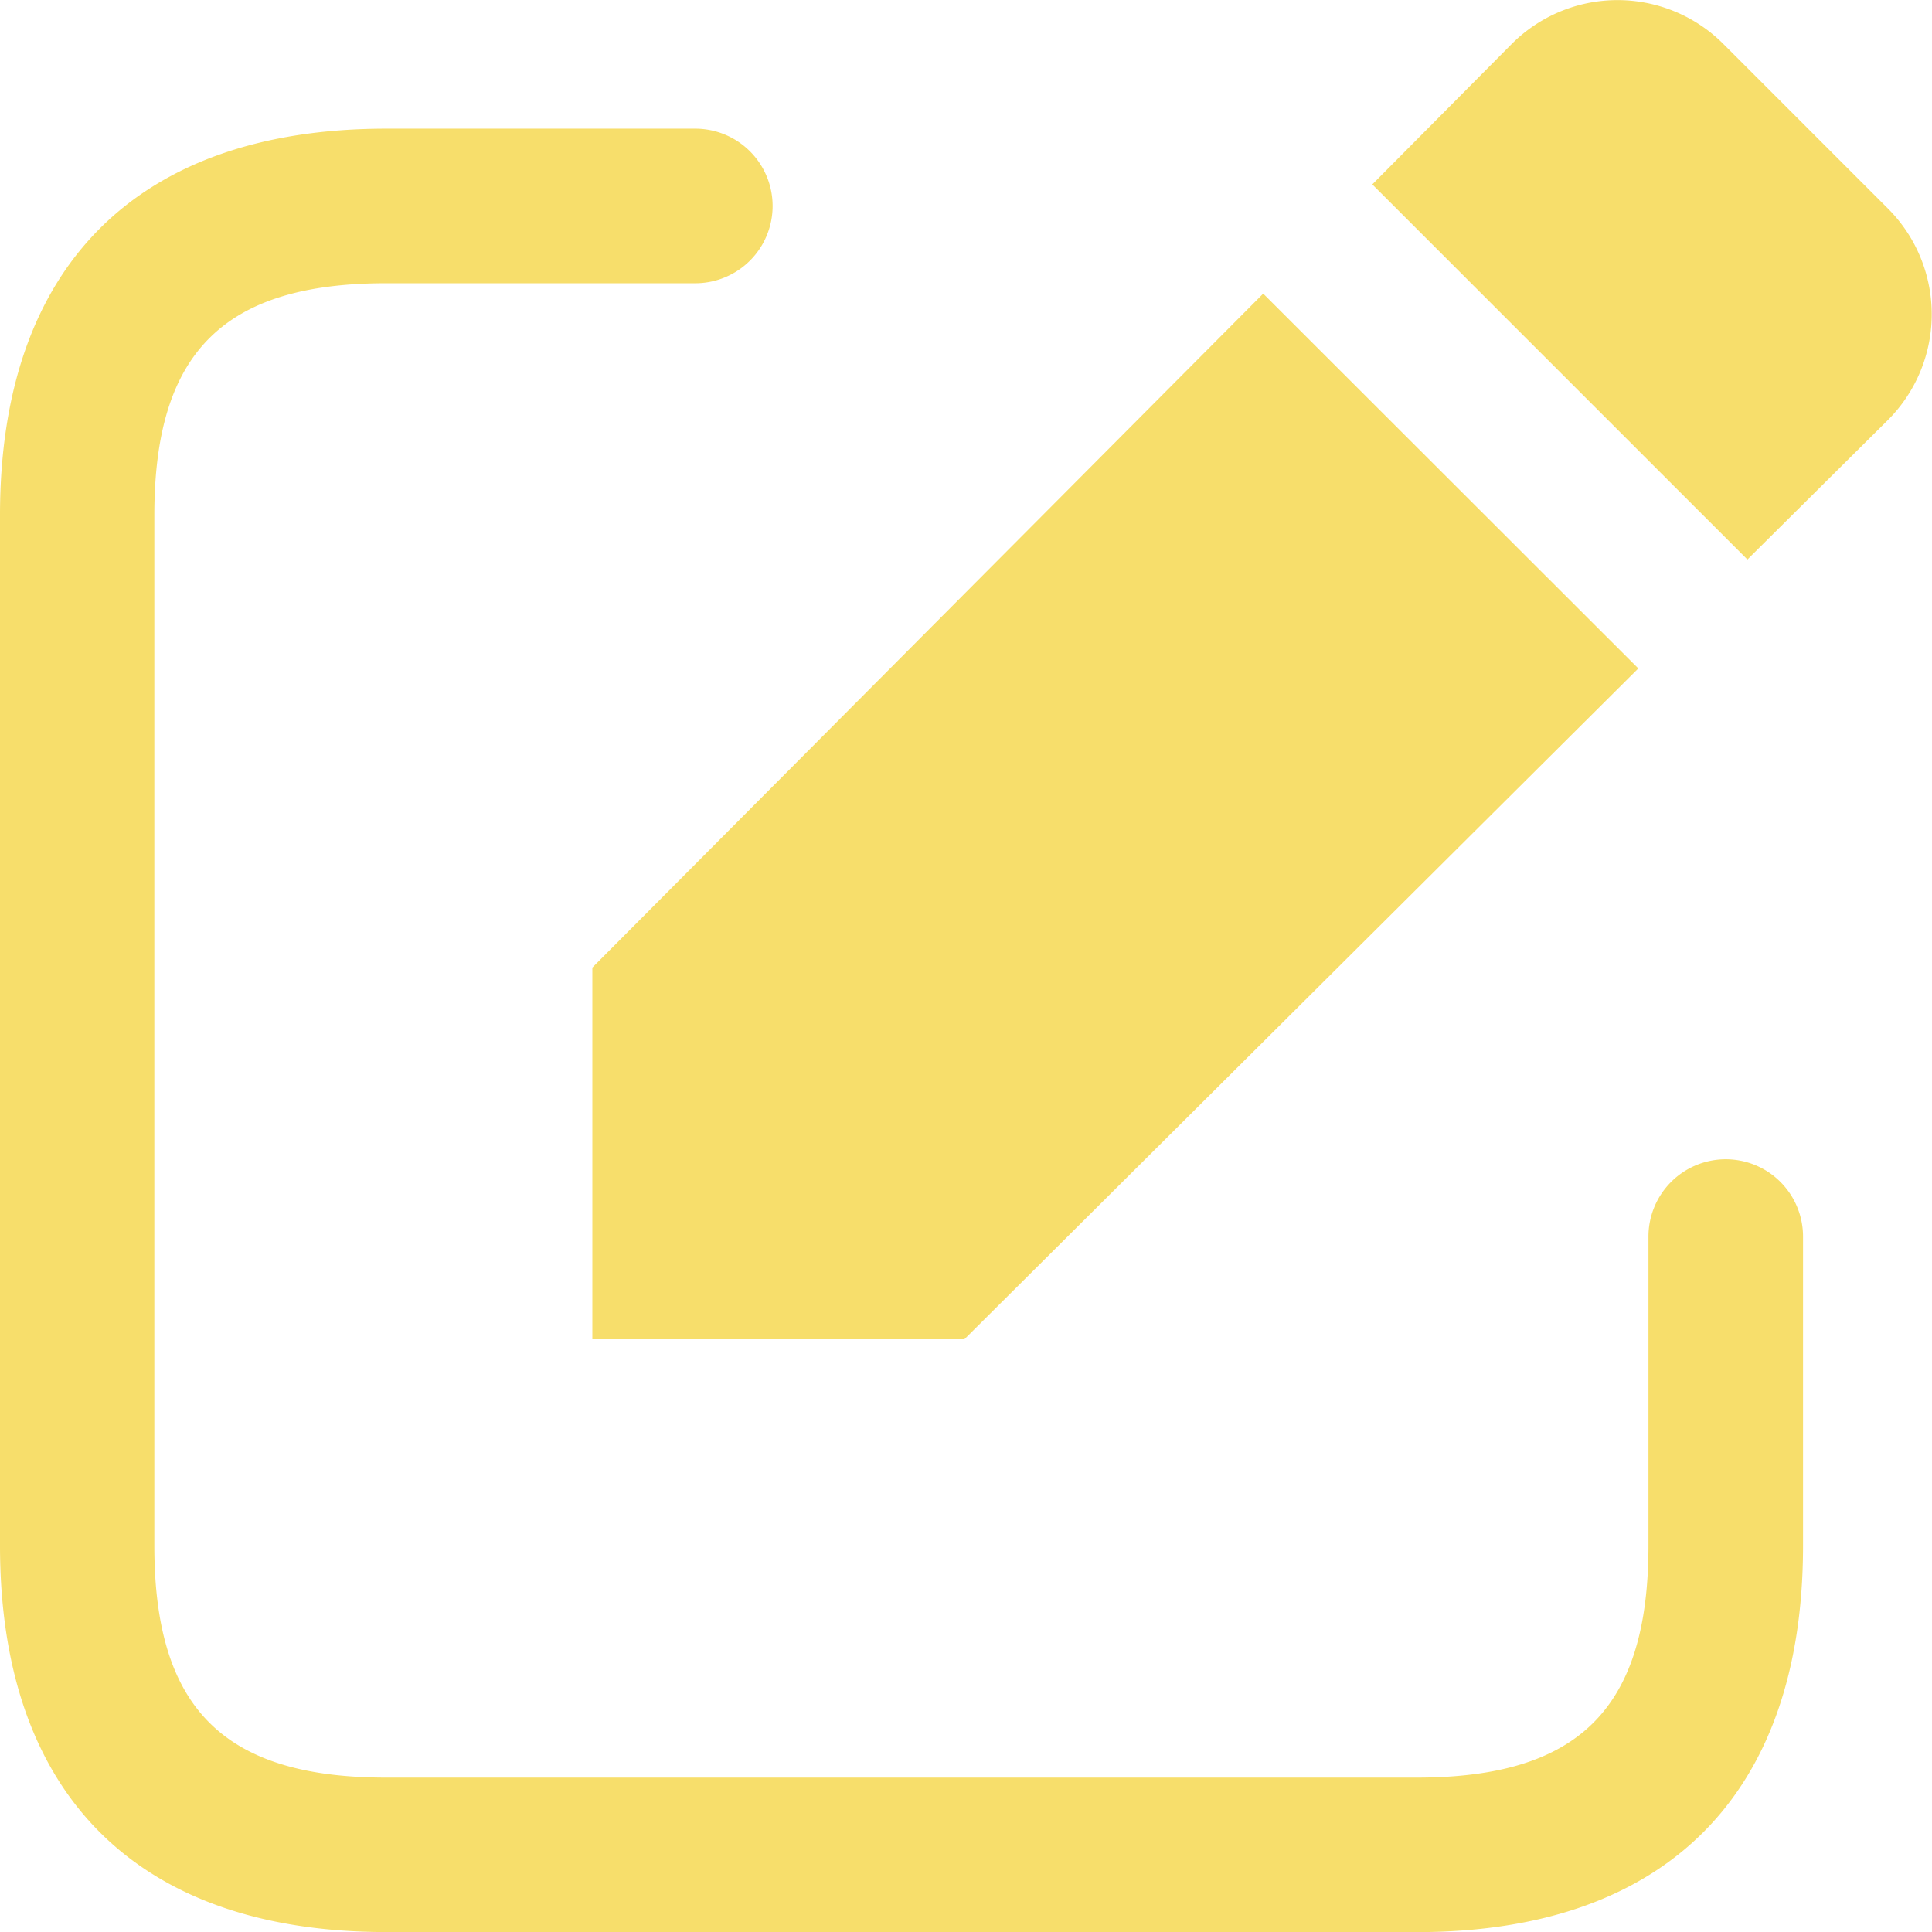
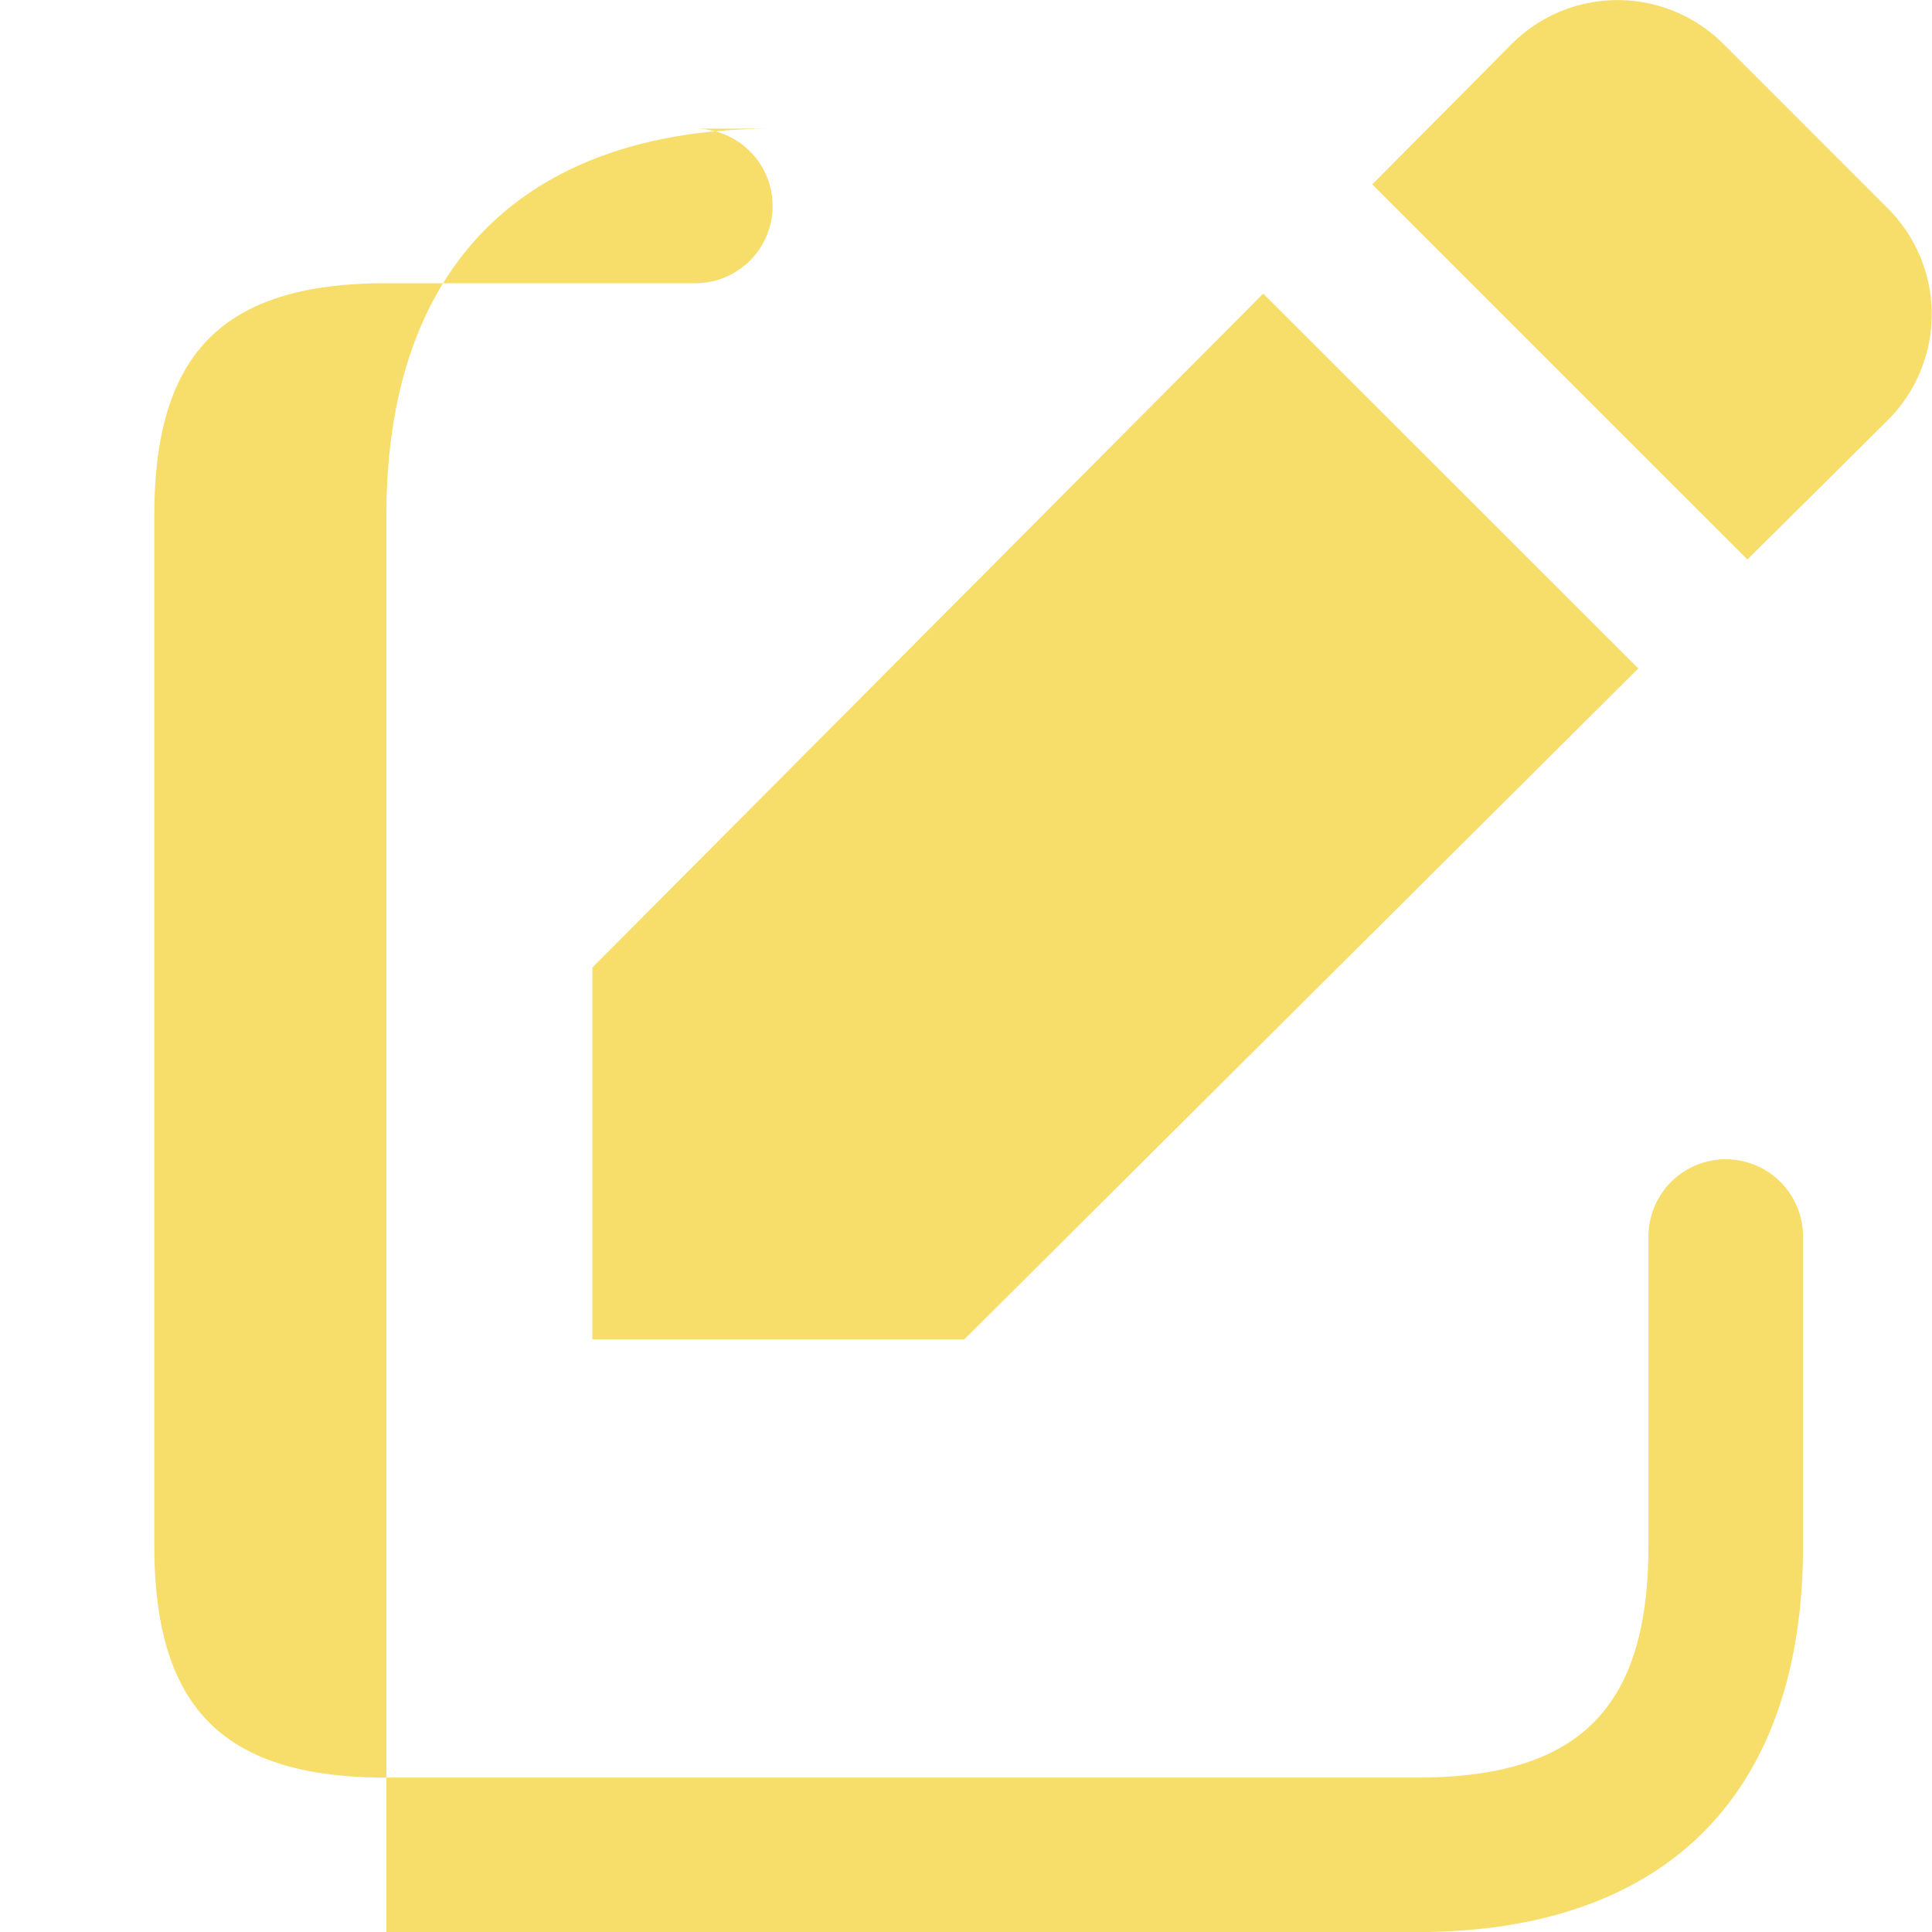
<svg xmlns="http://www.w3.org/2000/svg" width="31.82" height="31.821" viewBox="0 0 31.82 31.821">
  <defs>
    <style>      .cls-1 {        fill: #f7de6b;      }    </style>
  </defs>
  <g id="Group_1269" data-name="Group 1269" transform="translate(0 0)">
-     <path id="Path_2315" data-name="Path 2315" class="cls-1" d="M-18.216-24.837H-35.188c-4.1,0-6.364-2.261-6.364-6.364V-48.174c0-4.1,2.261-6.365,6.364-6.365H-30.1a1.274,1.274,0,0,1,1.273,1.273A1.273,1.273,0,0,1-30.1-51.993h-5.092c-2.677,0-3.818,1.142-3.818,3.819V-31.2c0,2.677,1.142,3.819,3.818,3.819h16.972c2.677,0,3.818-1.142,3.818-3.819v-5.092a1.274,1.274,0,0,1,1.273-1.273,1.273,1.273,0,0,1,1.273,1.273V-31.2c0,4.1-2.261,6.364-6.364,6.364m7.773-28.377-2.733-2.733a2.464,2.464,0,0,0-3.479.017l-2.291,2.308,6.178,6.178,2.308-2.291a2.464,2.464,0,0,0,.017-3.479m-10.3,1.391-11.049,11.1V-34.6h6.127l11.1-11.049Z" transform="translate(41.552 56.658)" />
+     <path id="Path_2315" data-name="Path 2315" class="cls-1" d="M-18.216-24.837H-35.188V-48.174c0-4.1,2.261-6.365,6.364-6.365H-30.1a1.274,1.274,0,0,1,1.273,1.273A1.273,1.273,0,0,1-30.1-51.993h-5.092c-2.677,0-3.818,1.142-3.818,3.819V-31.2c0,2.677,1.142,3.819,3.818,3.819h16.972c2.677,0,3.818-1.142,3.818-3.819v-5.092a1.274,1.274,0,0,1,1.273-1.273,1.273,1.273,0,0,1,1.273,1.273V-31.2c0,4.1-2.261,6.364-6.364,6.364m7.773-28.377-2.733-2.733a2.464,2.464,0,0,0-3.479.017l-2.291,2.308,6.178,6.178,2.308-2.291a2.464,2.464,0,0,0,.017-3.479m-10.3,1.391-11.049,11.1V-34.6h6.127l11.1-11.049Z" transform="translate(41.552 56.658)" />
  </g>
</svg>